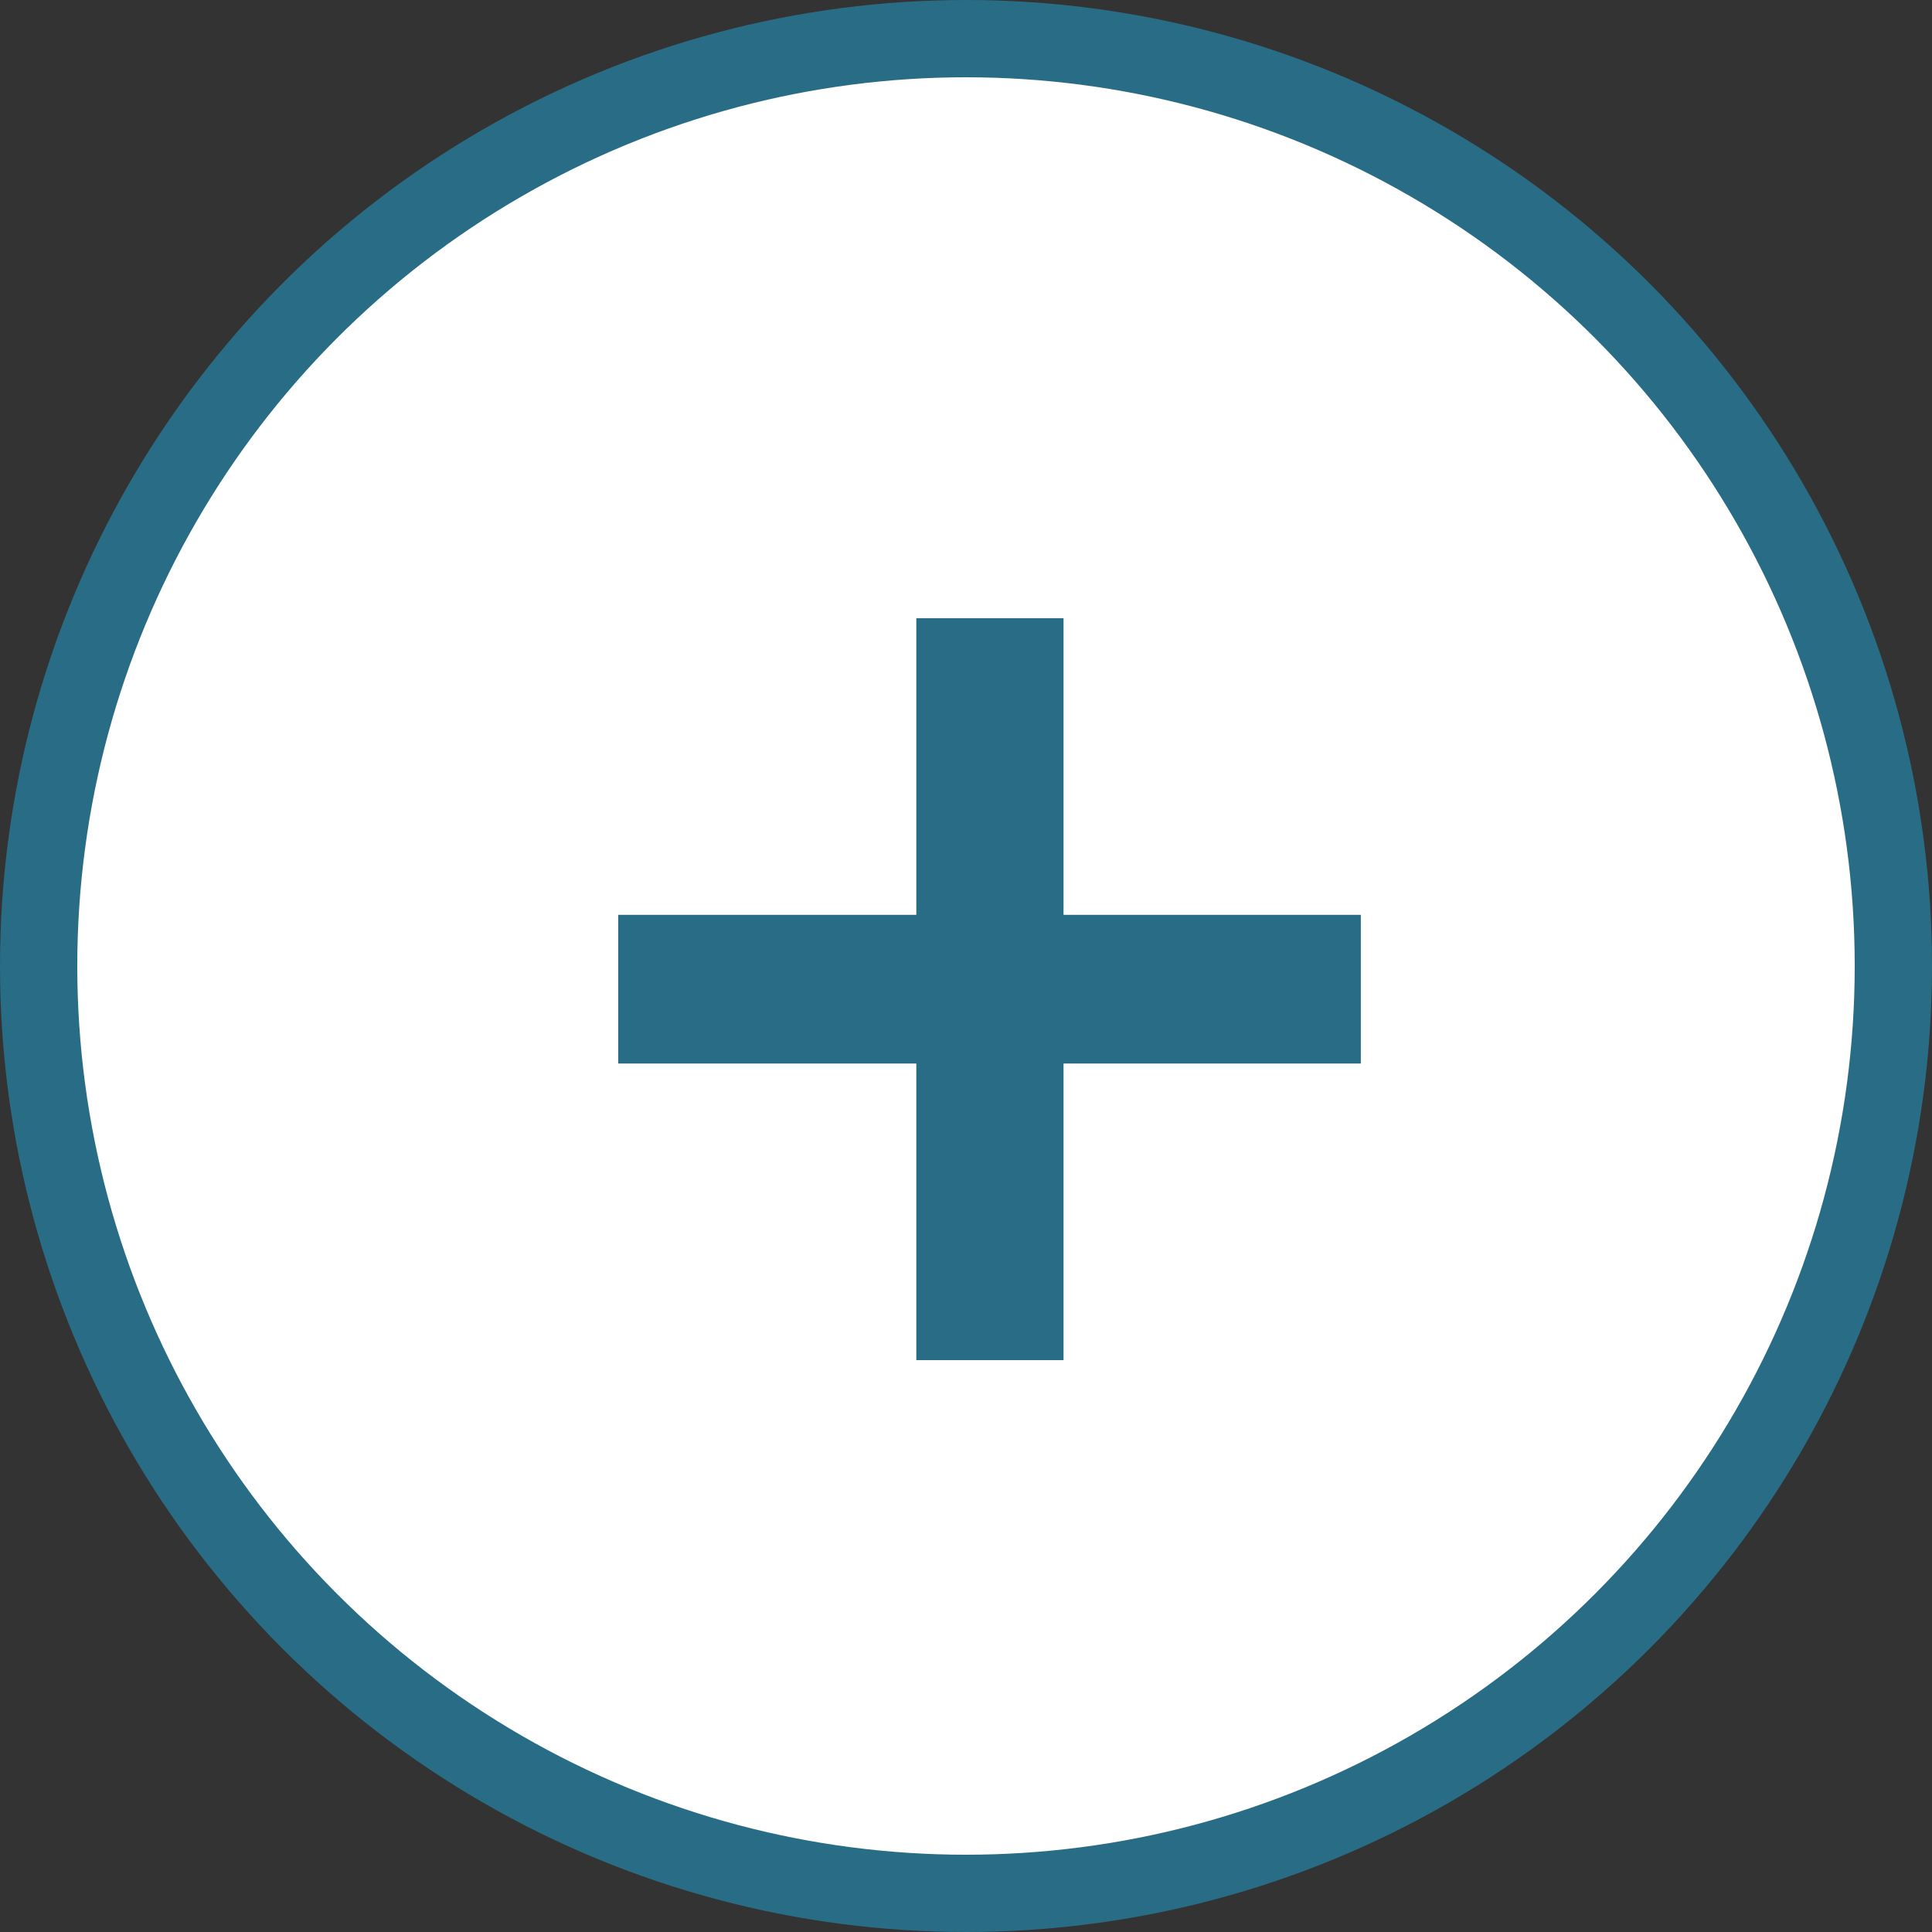
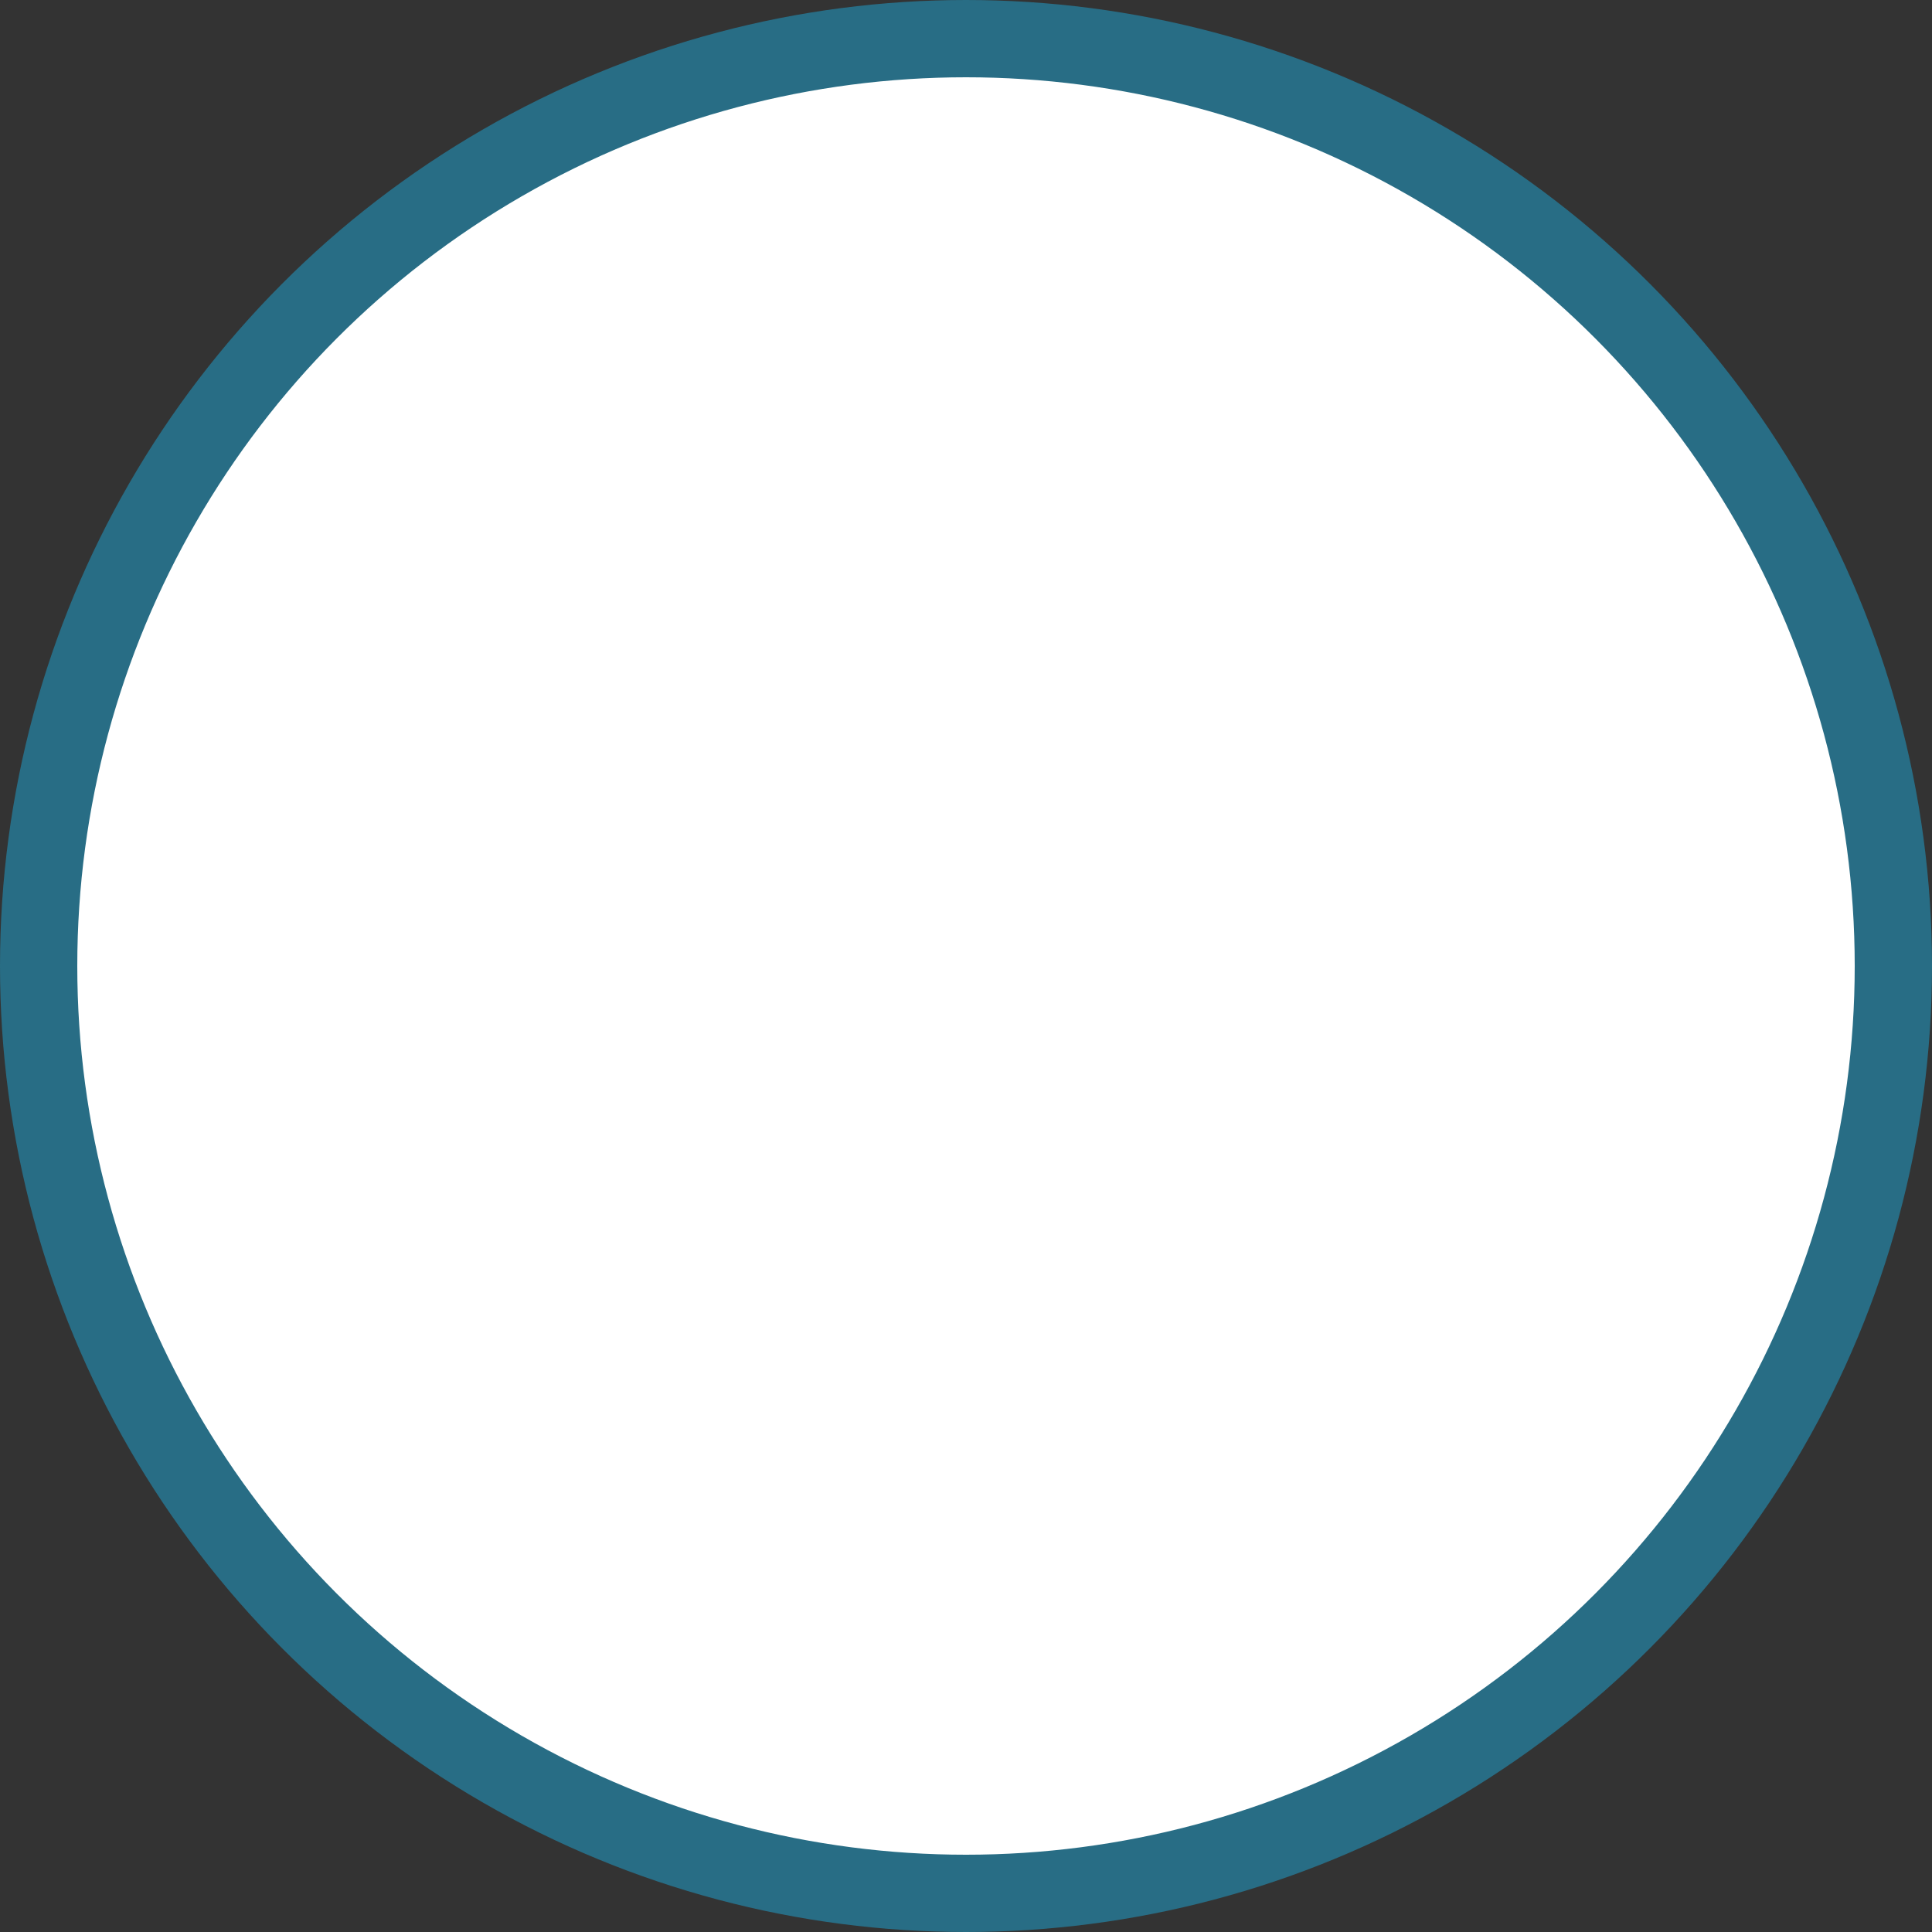
<svg xmlns="http://www.w3.org/2000/svg" width="25" height="25" viewBox="0 0 25 25" fill="none">
  <rect x="0" y="0" width="25" height="25" fill="#333333" stroke="none" />
  <circle cx="12.5" cy="12.5" r="12" fill="white" stroke="#286D85" />
-   <path d="M11.857 17.6V8H13.762V17.6H11.857ZM8 13.762V11.838H17.609V13.762H8Z" fill="#286D85" />
</svg>